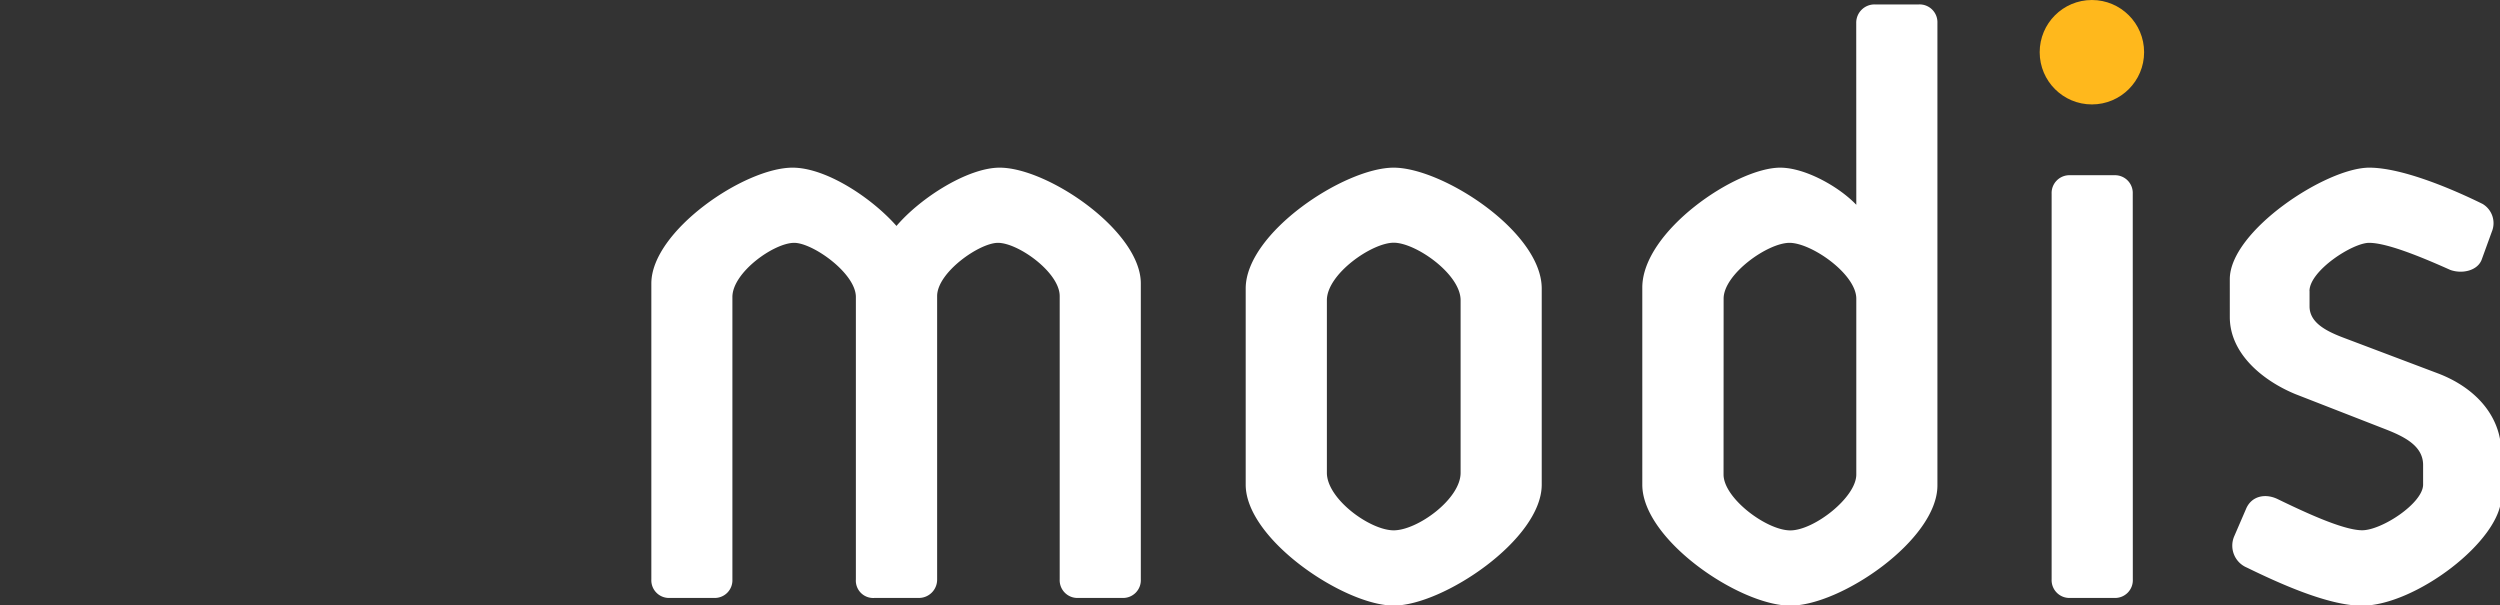
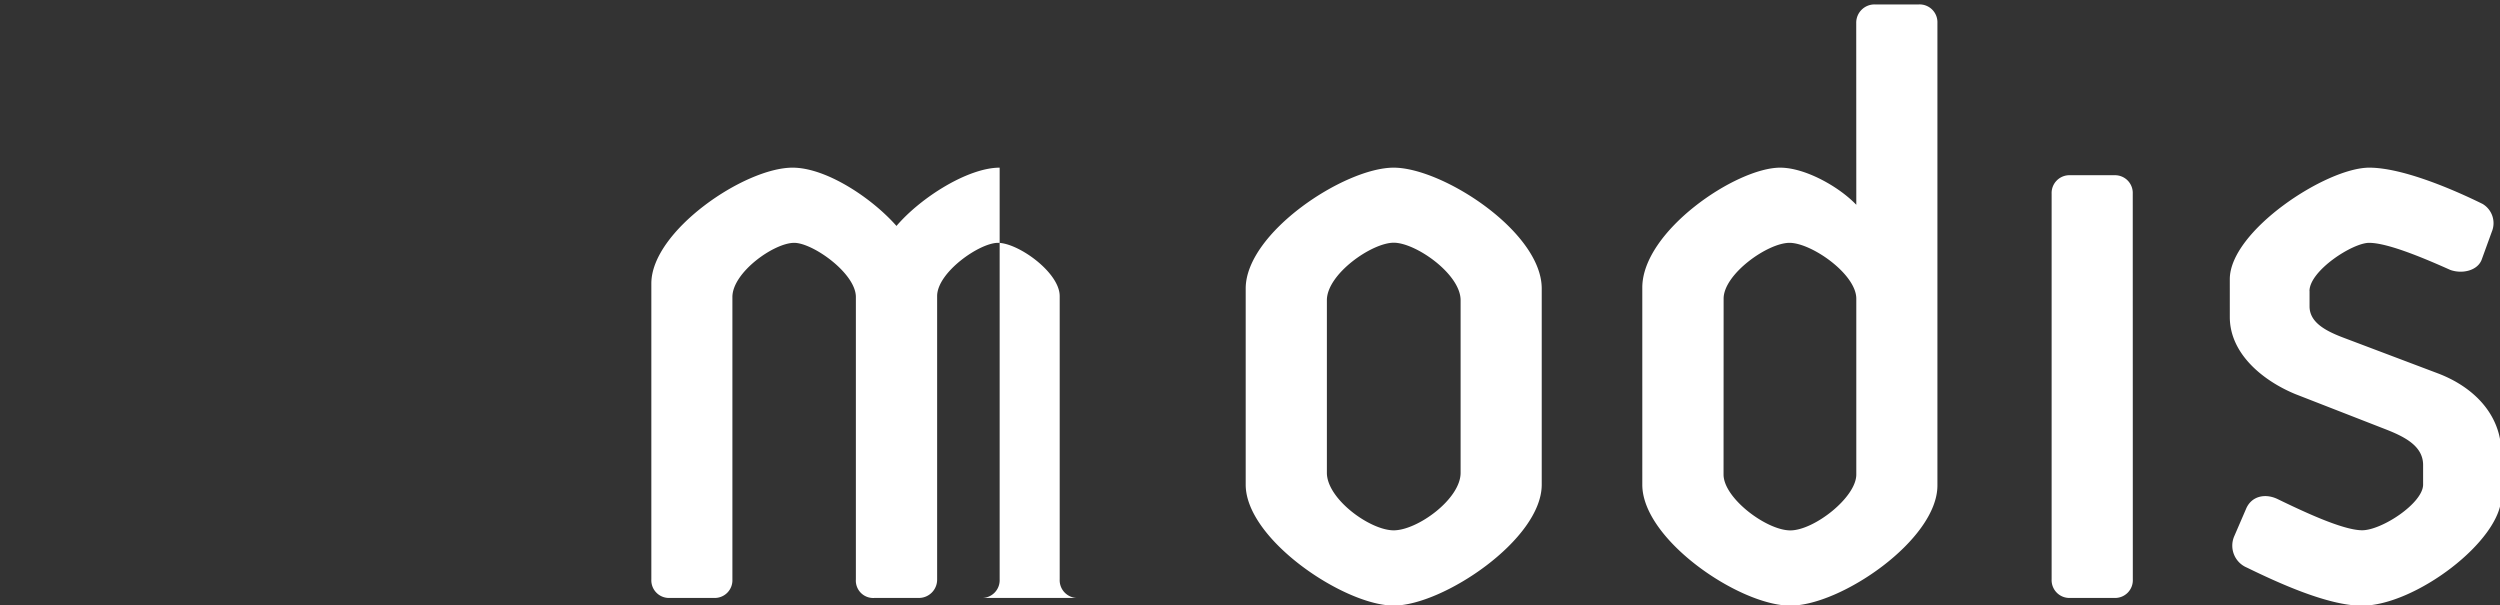
<svg xmlns="http://www.w3.org/2000/svg" width="190px" height="46px" viewBox="0 0 190 46">
  <rect x="0" y="0" width="190" height="46" fill="#333333" stroke="none" />
  <defs>
    <style>.cls-1{fill:#fff;}.cls-2{fill:#ffb81c;}</style>
  </defs>
  <title>Asset 1</title>
  <g id="Layer_2" data-name="Layer 2" transform="matrix(0.496, 0, 0, 0.496, 49.502, 0)">
    <g id="LOGO">
-       <path class="cls-1" d="M21.89,37.21c-3.1,0-9.47,4.54-9.47,8.3V88.77a2.71,2.71,0,0,1-2.83,2.85H2.84A2.71,2.71,0,0,1,0,88.77V43.43c0-8,14.24-17.74,21.64-17.74,5.17,0,12.16,4.66,15.92,8.93,3.77-4.41,11-8.93,15.81-8.93C60.76,25.69,75,35.4,75,43.43V88.77a2.72,2.72,0,0,1-2.85,2.85H65.42a2.72,2.72,0,0,1-2.85-2.85V45.37c0-3.62-6.35-8.16-9.46-8.16-2.84,0-9.32,4.54-9.32,8.16v43.4a2.8,2.8,0,0,1-2.86,2.85H34.2a2.66,2.66,0,0,1-2.86-2.85V45.51C31.34,41.88,24.74,37.21,21.89,37.21Zm114.54,7V74.26c0,8.42-15.17,18.53-22.68,18.53S91.07,82.68,91.07,74.26V44.21c0-8.55,15.16-18.52,22.67-18.52S136.43,35.53,136.43,44.21ZM124,46c0-4-6.87-8.81-10.24-8.81S103.51,42,103.51,46V72.45c0,4,6.61,8.81,10.24,8.81S124,76.47,124,72.45ZM184.62,3.53A2.8,2.8,0,0,1,187.47.68h6.74a2.73,2.73,0,0,1,2.85,2.85V74.39c0,8.3-14.77,18.41-22.54,18.41s-22.68-10.11-22.68-18.53V44.07c0-8.67,14.4-18.38,21.13-18.38,3.76,0,8.93,2.84,11.66,5.69ZM164.29,72.71c0,3.63,6.6,8.56,10.23,8.56s10.11-5.05,10.11-8.56V45.76c0-3.76-6.87-8.55-10.23-8.55s-10.1,4.8-10.1,8.55Zm62.7-43a2.72,2.72,0,0,0-2.84-2.86h-6.73a2.73,2.73,0,0,0-2.86,2.86V88.77a2.73,2.73,0,0,0,2.86,2.85h6.73A2.72,2.72,0,0,0,227,88.77Zm27.09,14.9v2.33c0,2.46,2.45,3.76,5.19,4.8l14.37,5.43c5.57,2.08,9.83,6.35,9.83,12.32v6.6c0,6.74-13.21,16.72-21.38,16.72-5.18,0-12.82-3.5-17.61-5.84a3.64,3.64,0,0,1-1.95-4.78L244.34,78c.79-1.94,2.86-2.46,4.8-1.55,3.76,1.82,10,4.8,13,4.8s9.34-4.15,9.34-7v-3c0-3-3-4.41-6-5.57l-13.62-5.31c-5-2.08-10-6.21-10-11.79V42.78c0-7.38,14.76-17.09,21.37-17.09,4.81,0,12.18,3,17.37,5.56A3.43,3.43,0,0,1,282,35.53l-1.55,4.27c-.65,1.69-3,2.21-4.8,1.56-3.5-1.56-9.46-4.15-12.44-4.15C260.66,37.21,254.07,41.49,254.07,44.6Z" />
-       <circle class="cls-2" cx="220.73" cy="8" r="8" />
+       <path class="cls-1" d="M21.89,37.21c-3.1,0-9.47,4.54-9.47,8.3V88.77a2.71,2.71,0,0,1-2.83,2.85H2.84A2.71,2.71,0,0,1,0,88.77V43.43c0-8,14.24-17.74,21.64-17.74,5.17,0,12.16,4.66,15.92,8.93,3.77-4.41,11-8.93,15.81-8.93V88.77a2.72,2.72,0,0,1-2.85,2.85H65.42a2.72,2.72,0,0,1-2.85-2.85V45.37c0-3.62-6.35-8.16-9.46-8.16-2.84,0-9.32,4.54-9.32,8.16v43.4a2.8,2.8,0,0,1-2.86,2.85H34.2a2.66,2.66,0,0,1-2.86-2.85V45.51C31.34,41.88,24.74,37.21,21.89,37.21Zm114.54,7V74.26c0,8.42-15.17,18.53-22.68,18.53S91.07,82.68,91.07,74.26V44.21c0-8.55,15.16-18.52,22.67-18.52S136.43,35.53,136.43,44.21ZM124,46c0-4-6.87-8.81-10.24-8.81S103.51,42,103.51,46V72.45c0,4,6.61,8.81,10.24,8.81S124,76.47,124,72.45ZM184.62,3.53A2.8,2.8,0,0,1,187.47.68h6.74a2.73,2.73,0,0,1,2.85,2.85V74.39c0,8.3-14.77,18.41-22.54,18.41s-22.68-10.11-22.68-18.53V44.07c0-8.67,14.4-18.38,21.13-18.38,3.76,0,8.93,2.84,11.66,5.69ZM164.29,72.71c0,3.63,6.6,8.56,10.23,8.56s10.11-5.05,10.11-8.56V45.76c0-3.76-6.87-8.55-10.23-8.55s-10.1,4.8-10.1,8.55Zm62.7-43a2.72,2.72,0,0,0-2.84-2.86h-6.73a2.73,2.73,0,0,0-2.86,2.86V88.77a2.73,2.73,0,0,0,2.86,2.85h6.73A2.72,2.72,0,0,0,227,88.77Zm27.09,14.9v2.33c0,2.46,2.45,3.76,5.19,4.8l14.37,5.43c5.57,2.08,9.83,6.35,9.83,12.32v6.6c0,6.74-13.21,16.72-21.38,16.72-5.18,0-12.82-3.5-17.61-5.84a3.64,3.64,0,0,1-1.95-4.78L244.34,78c.79-1.94,2.86-2.46,4.8-1.55,3.76,1.82,10,4.8,13,4.8s9.34-4.15,9.34-7v-3c0-3-3-4.41-6-5.57l-13.62-5.31c-5-2.08-10-6.21-10-11.79V42.78c0-7.38,14.76-17.09,21.37-17.09,4.81,0,12.18,3,17.37,5.56A3.43,3.43,0,0,1,282,35.53l-1.55,4.27c-.65,1.69-3,2.21-4.8,1.56-3.5-1.56-9.46-4.15-12.44-4.15C260.66,37.21,254.07,41.49,254.07,44.6Z" />
    </g>
  </g>
</svg>